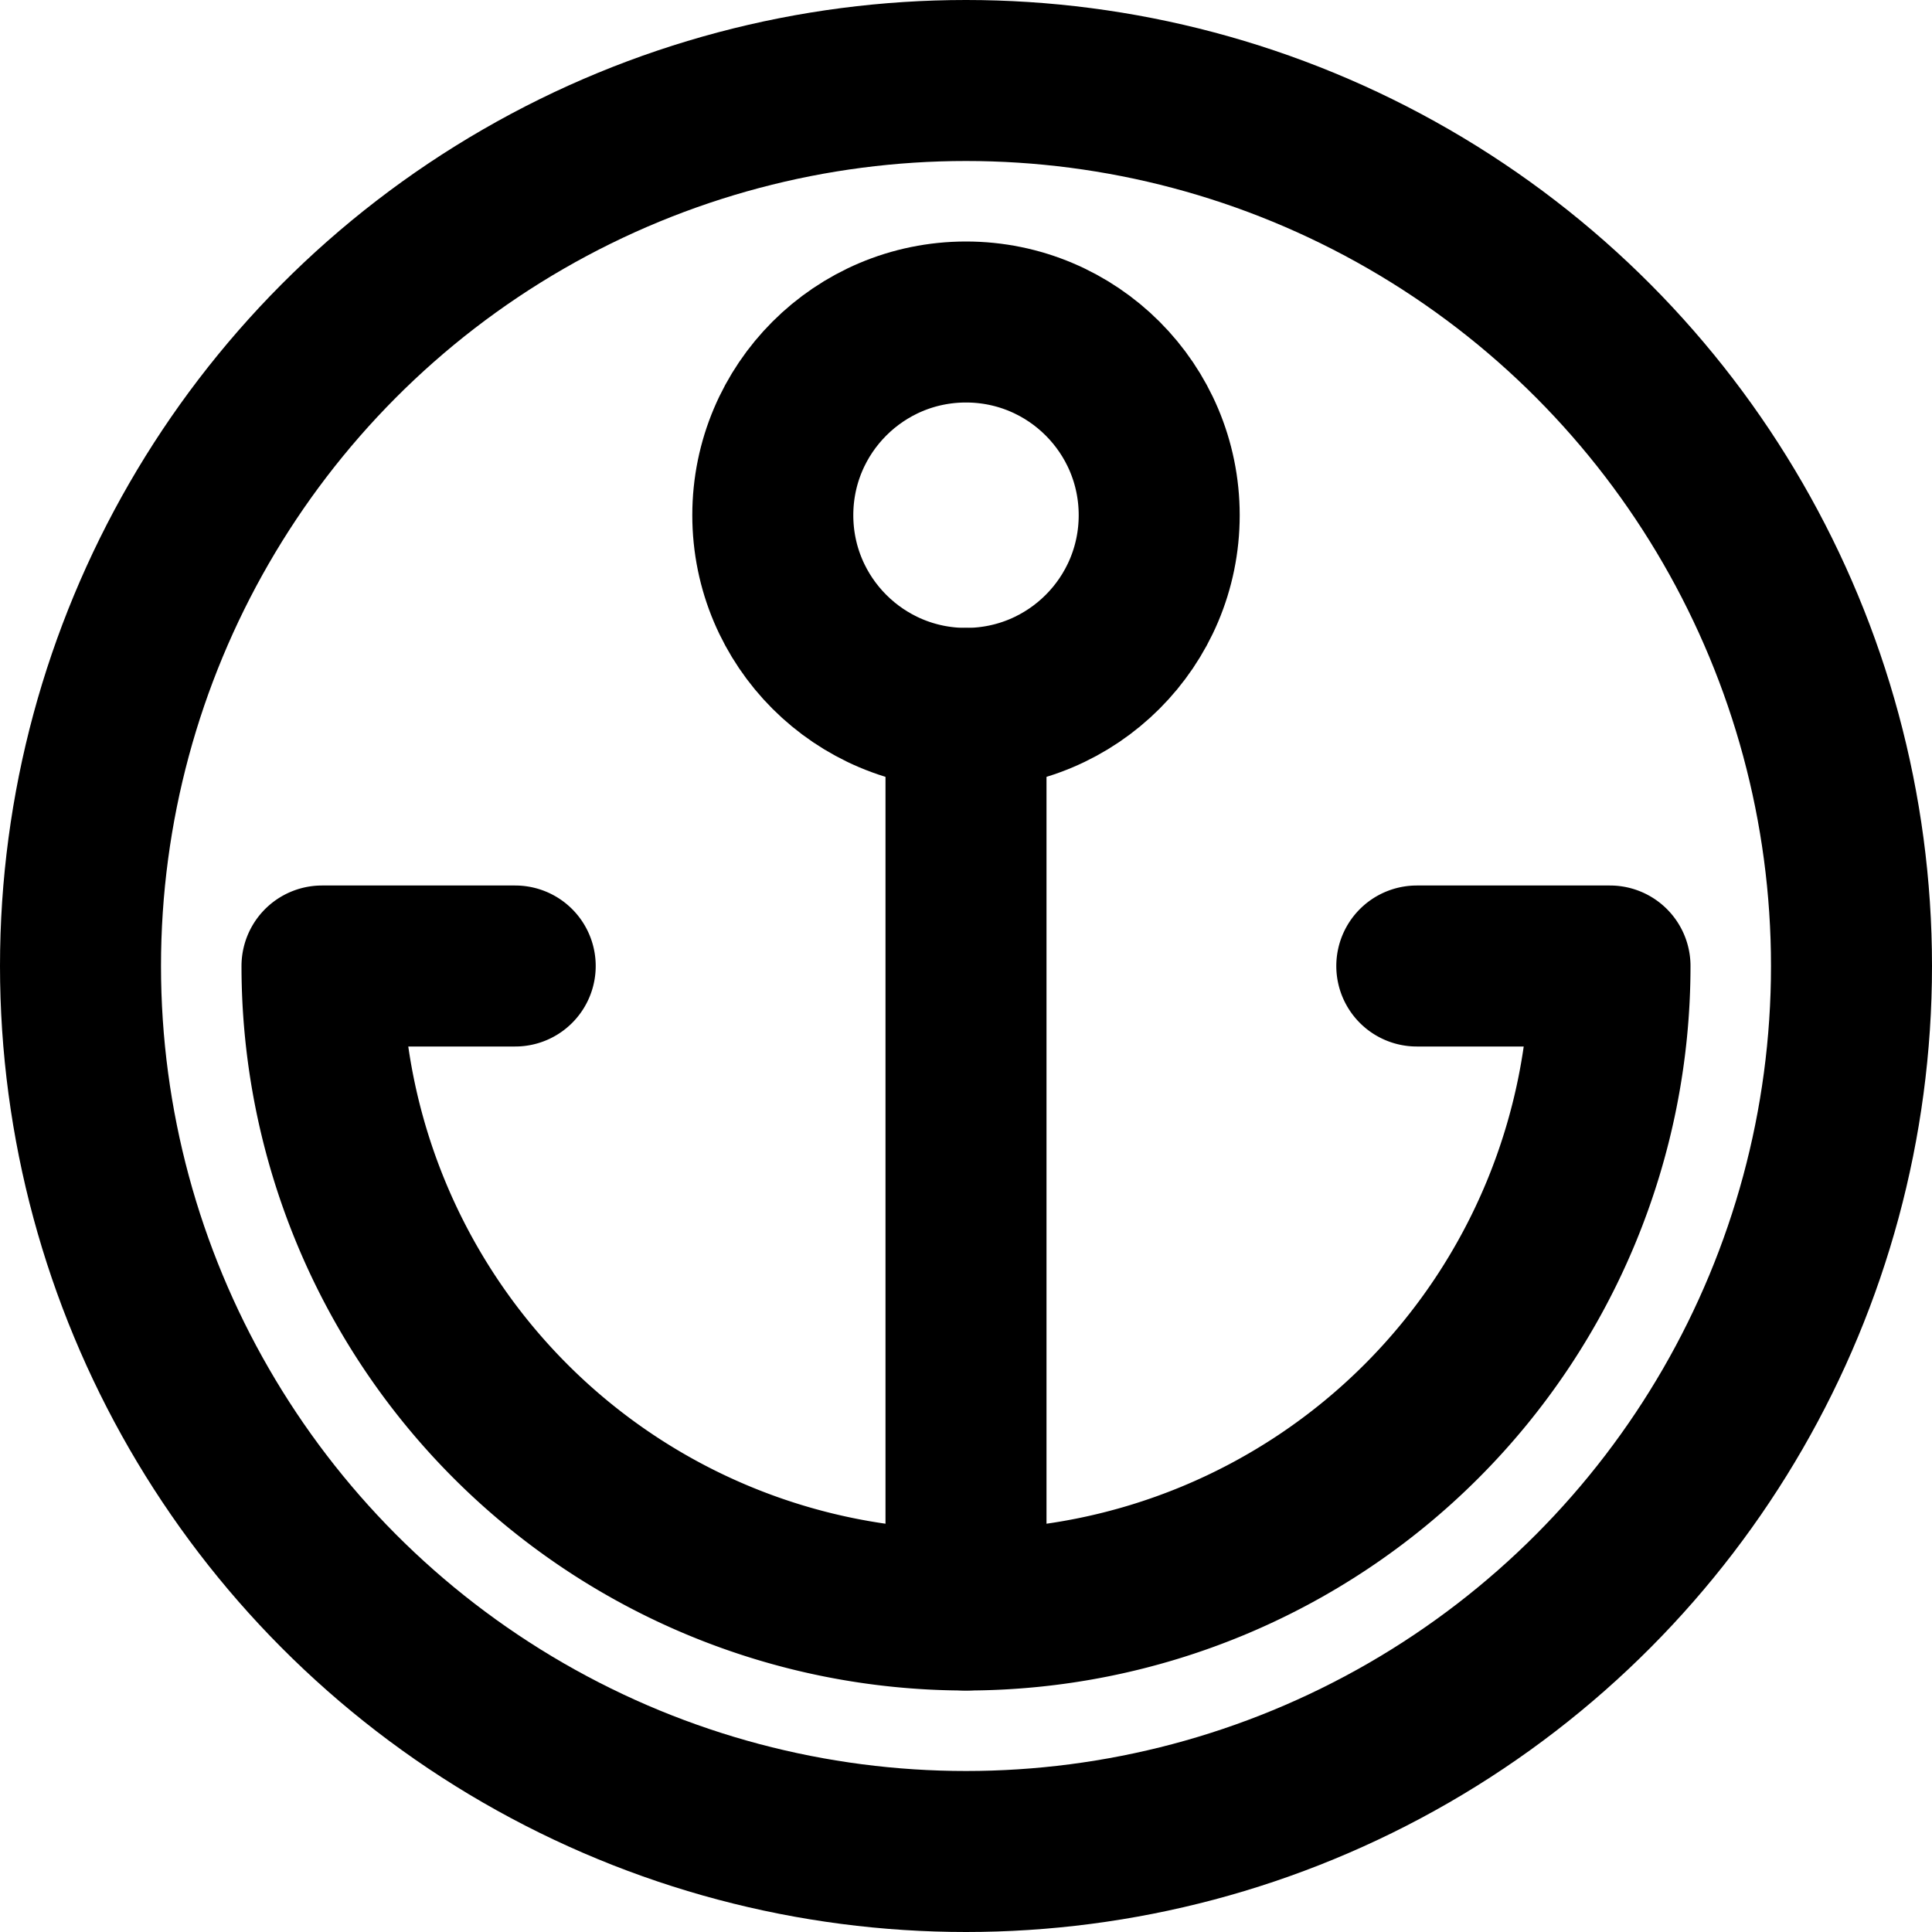
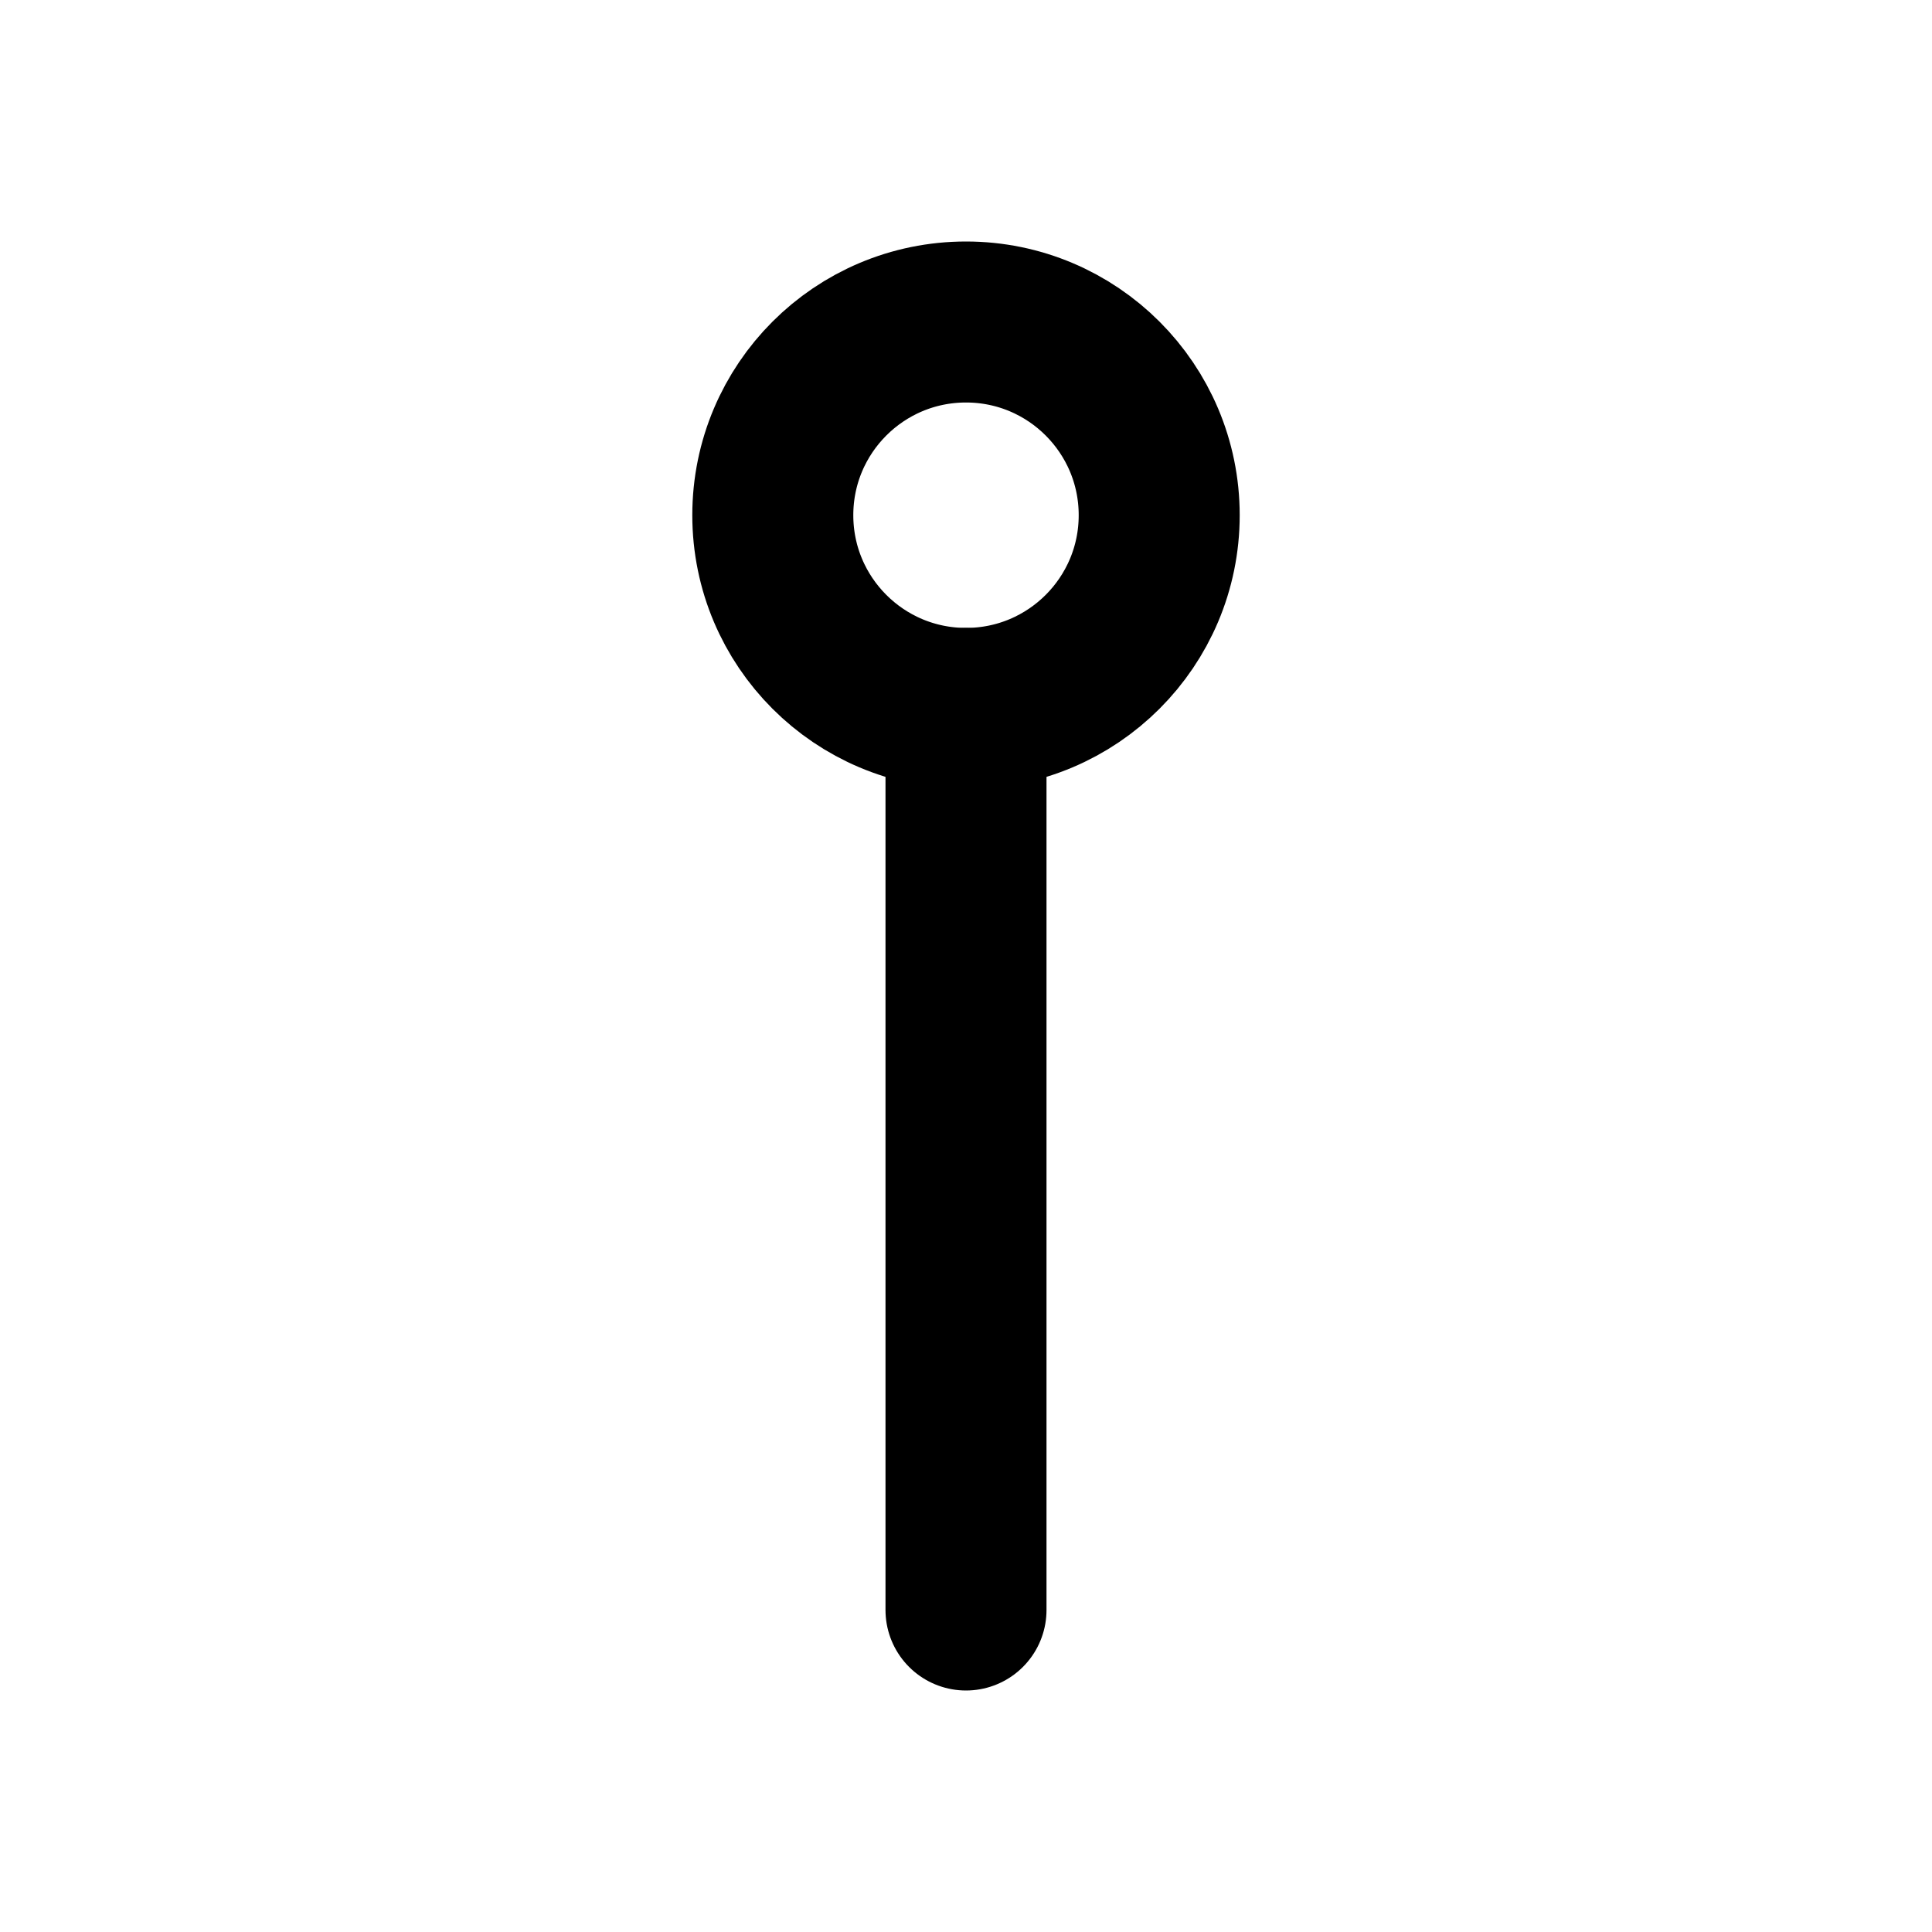
<svg xmlns="http://www.w3.org/2000/svg" width="24" height="24" viewBox="0 0 24 24" fill="none" stroke="currentColor" stroke-width="2" stroke-linecap="round" stroke-linejoin="round" class="lucide lucide-anchor !size-5.5 rounded-xl" aria-hidden="true">
-   <circle cx="12" cy="12" r="11" fill="none" />
  <g transform="translate(12 12) scale(0.8) translate(-12 -12)" stroke-width="2.5">
    <path d="M12 22V8" />
-     <path d="M5 12H2a10 10 0 0 0 20 0h-3" />
    <circle cx="12" cy="5" r="3" />
  </g>
</svg>